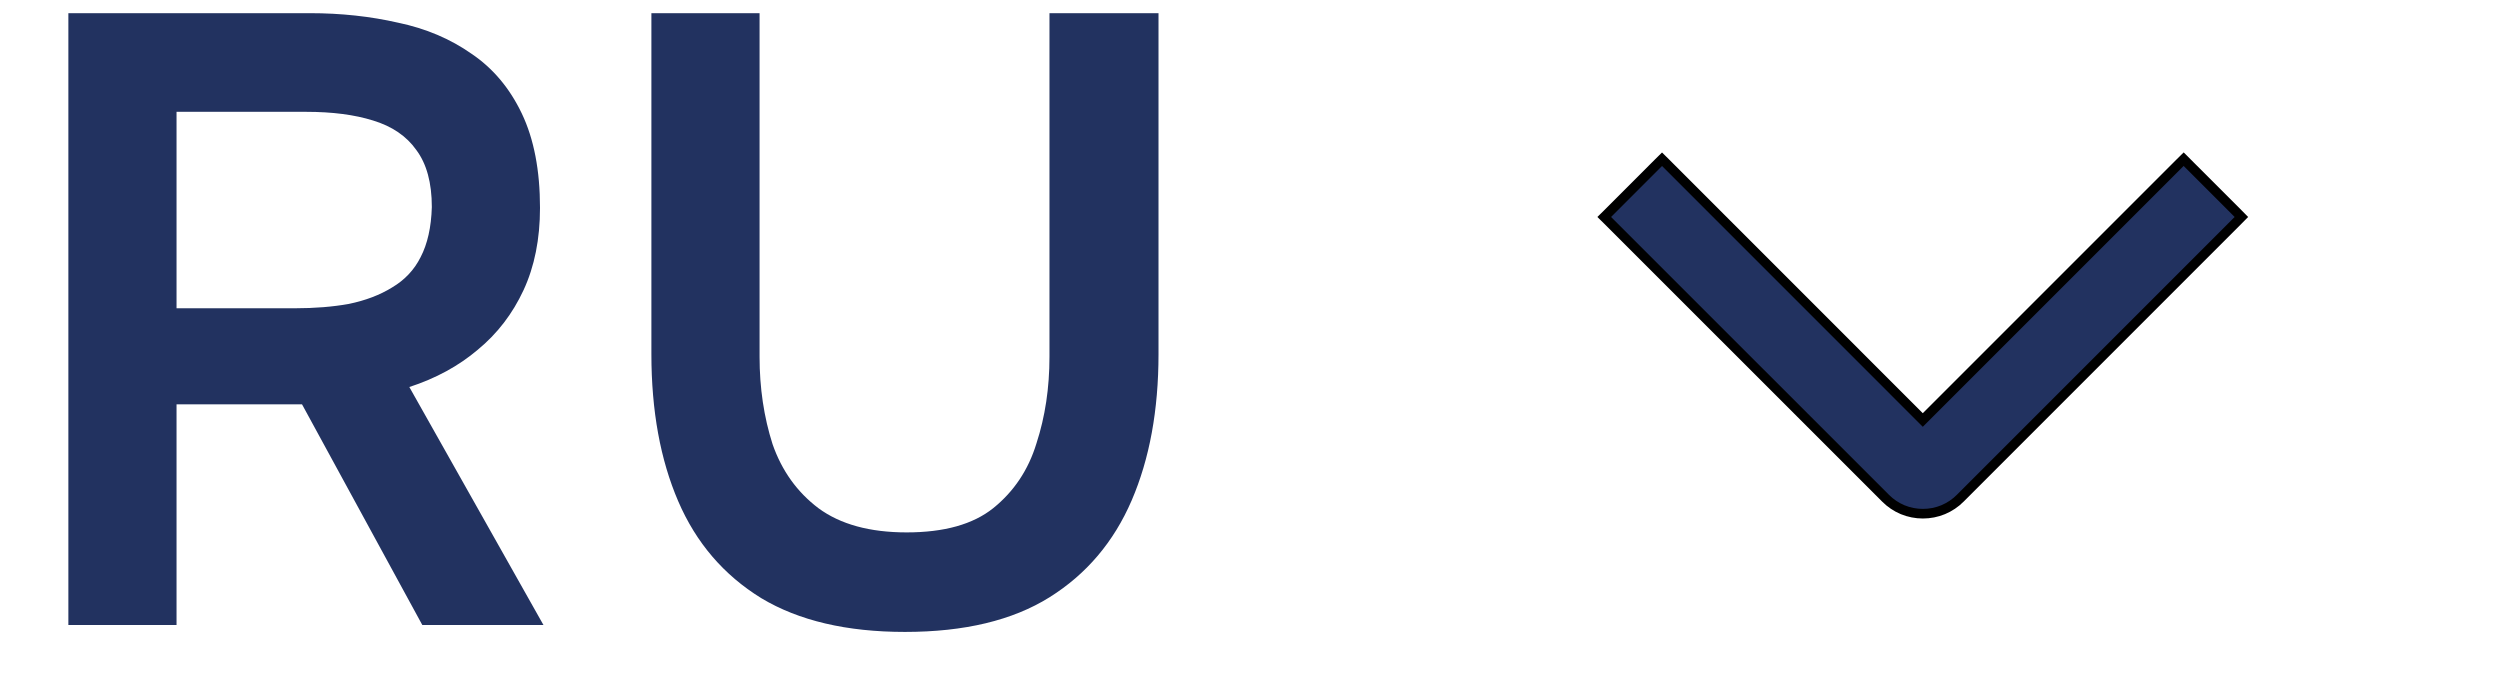
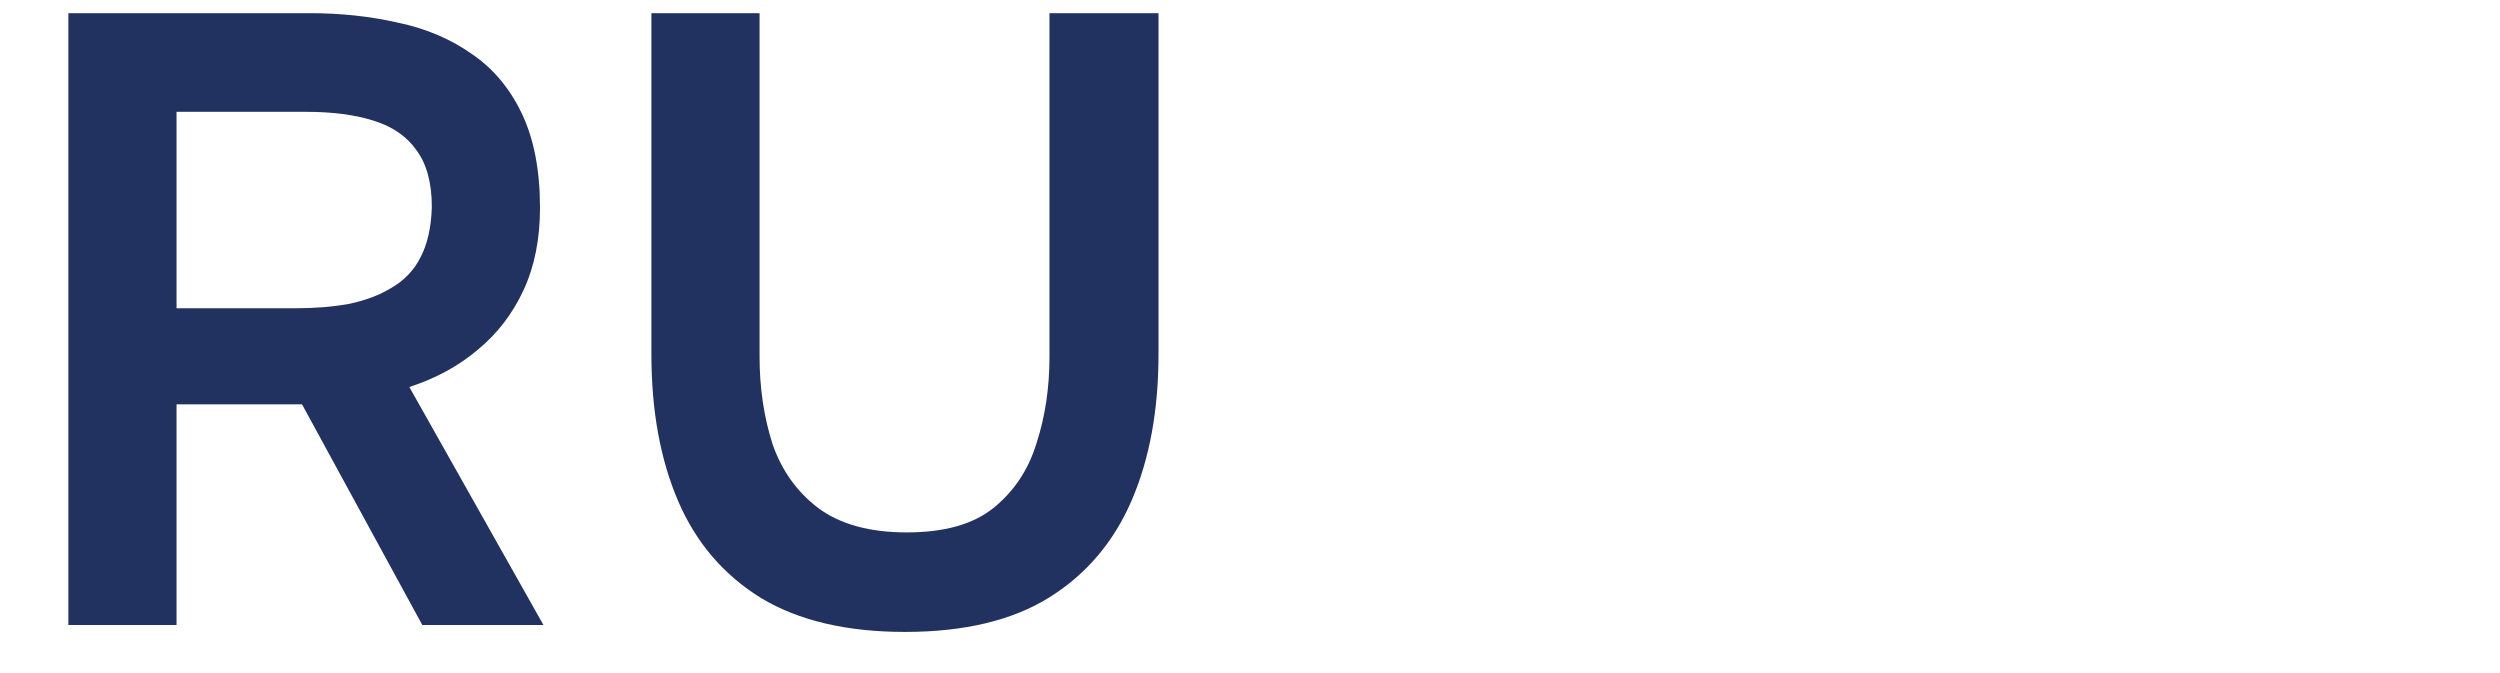
<svg xmlns="http://www.w3.org/2000/svg" width="52" height="14" viewBox="0 0 52 14" fill="none">
  <path d="M1.422 13V0.274H6.444C7.092 0.274 7.704 0.34 8.28 0.472C8.856 0.592 9.366 0.808 9.81 1.12C10.254 1.42 10.602 1.834 10.854 2.362C11.106 2.89 11.232 3.544 11.232 4.324C11.232 4.972 11.118 5.542 10.89 6.034C10.662 6.526 10.344 6.94 9.936 7.276C9.54 7.612 9.066 7.87 8.514 8.05L11.304 13H8.784L6.282 8.41H3.672V13H1.422ZM3.672 6.412H6.138C6.546 6.412 6.918 6.382 7.254 6.322C7.602 6.25 7.902 6.136 8.154 5.98C8.418 5.824 8.616 5.614 8.748 5.35C8.892 5.074 8.97 4.726 8.982 4.306C8.982 3.802 8.874 3.406 8.658 3.118C8.454 2.83 8.154 2.626 7.758 2.506C7.374 2.386 6.912 2.326 6.372 2.326H3.672V6.412ZM18.823 13.144C17.611 13.144 16.615 12.91 15.835 12.442C15.055 11.962 14.479 11.29 14.107 10.426C13.735 9.562 13.549 8.542 13.549 7.366V0.274H15.799V7.42C15.799 8.068 15.889 8.674 16.069 9.238C16.261 9.79 16.579 10.234 17.023 10.57C17.479 10.906 18.091 11.074 18.859 11.074C19.639 11.074 20.239 10.906 20.659 10.57C21.091 10.222 21.391 9.772 21.559 9.22C21.739 8.668 21.829 8.068 21.829 7.42V0.274H24.097V7.366C24.097 8.53 23.911 9.544 23.539 10.408C23.167 11.272 22.597 11.944 21.829 12.424C21.061 12.904 20.059 13.144 18.823 13.144Z" fill="#223260" />
  <g clip-path="url(#clip0_600_582)">
-     <path d="M33.44 4.442L34.499 3.382L34.57 3.312L34.641 3.382L39.994 8.736L45.349 3.381L45.42 3.311L45.49 3.381L46.551 4.442L46.621 4.513L46.551 4.584L40.774 10.362C40.672 10.465 40.551 10.546 40.417 10.602C40.284 10.657 40.141 10.685 39.996 10.685C39.852 10.685 39.709 10.657 39.575 10.602C39.442 10.546 39.321 10.465 39.219 10.362L33.44 4.584L33.368 4.513L33.44 4.442Z" fill="#223260" stroke="black" stroke-width="0.2" />
-   </g>
+     </g>
  <defs>
    <clipPath id="clip0_600_582">
      <rect width="12" height="24" fill="white" transform="matrix(0 1 -1 0 52 1)" />
    </clipPath>
  </defs>
</svg>